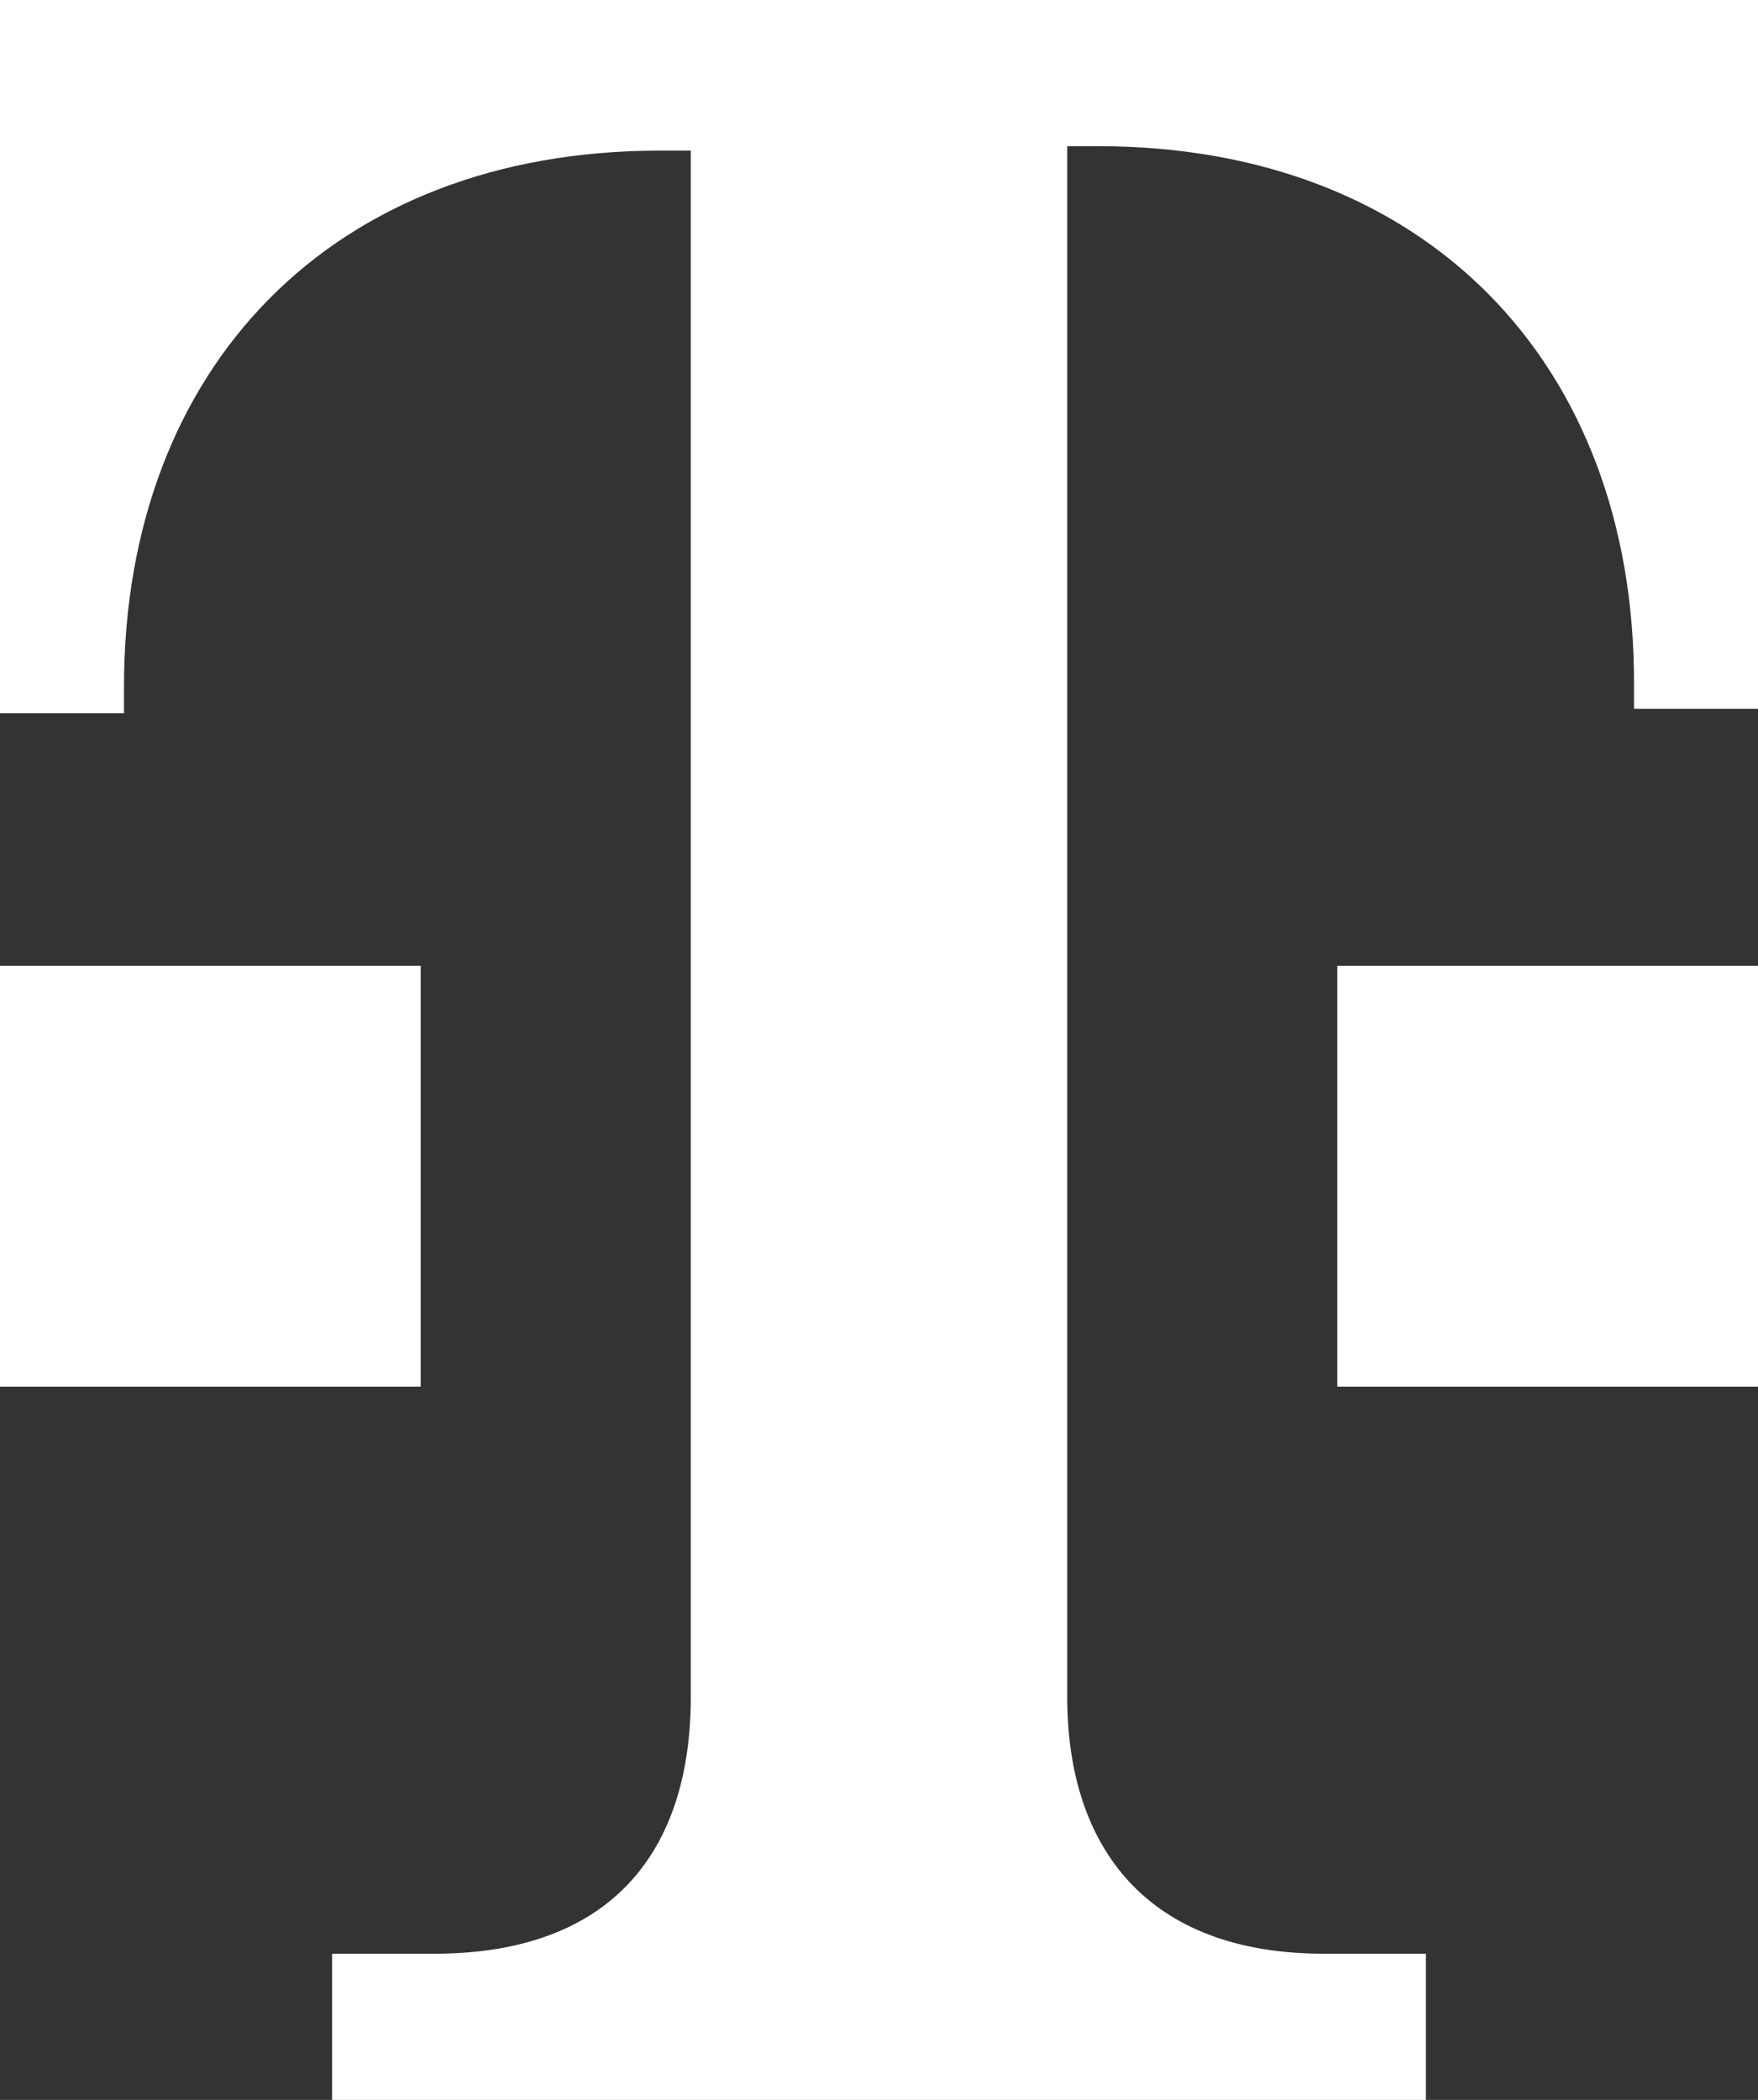
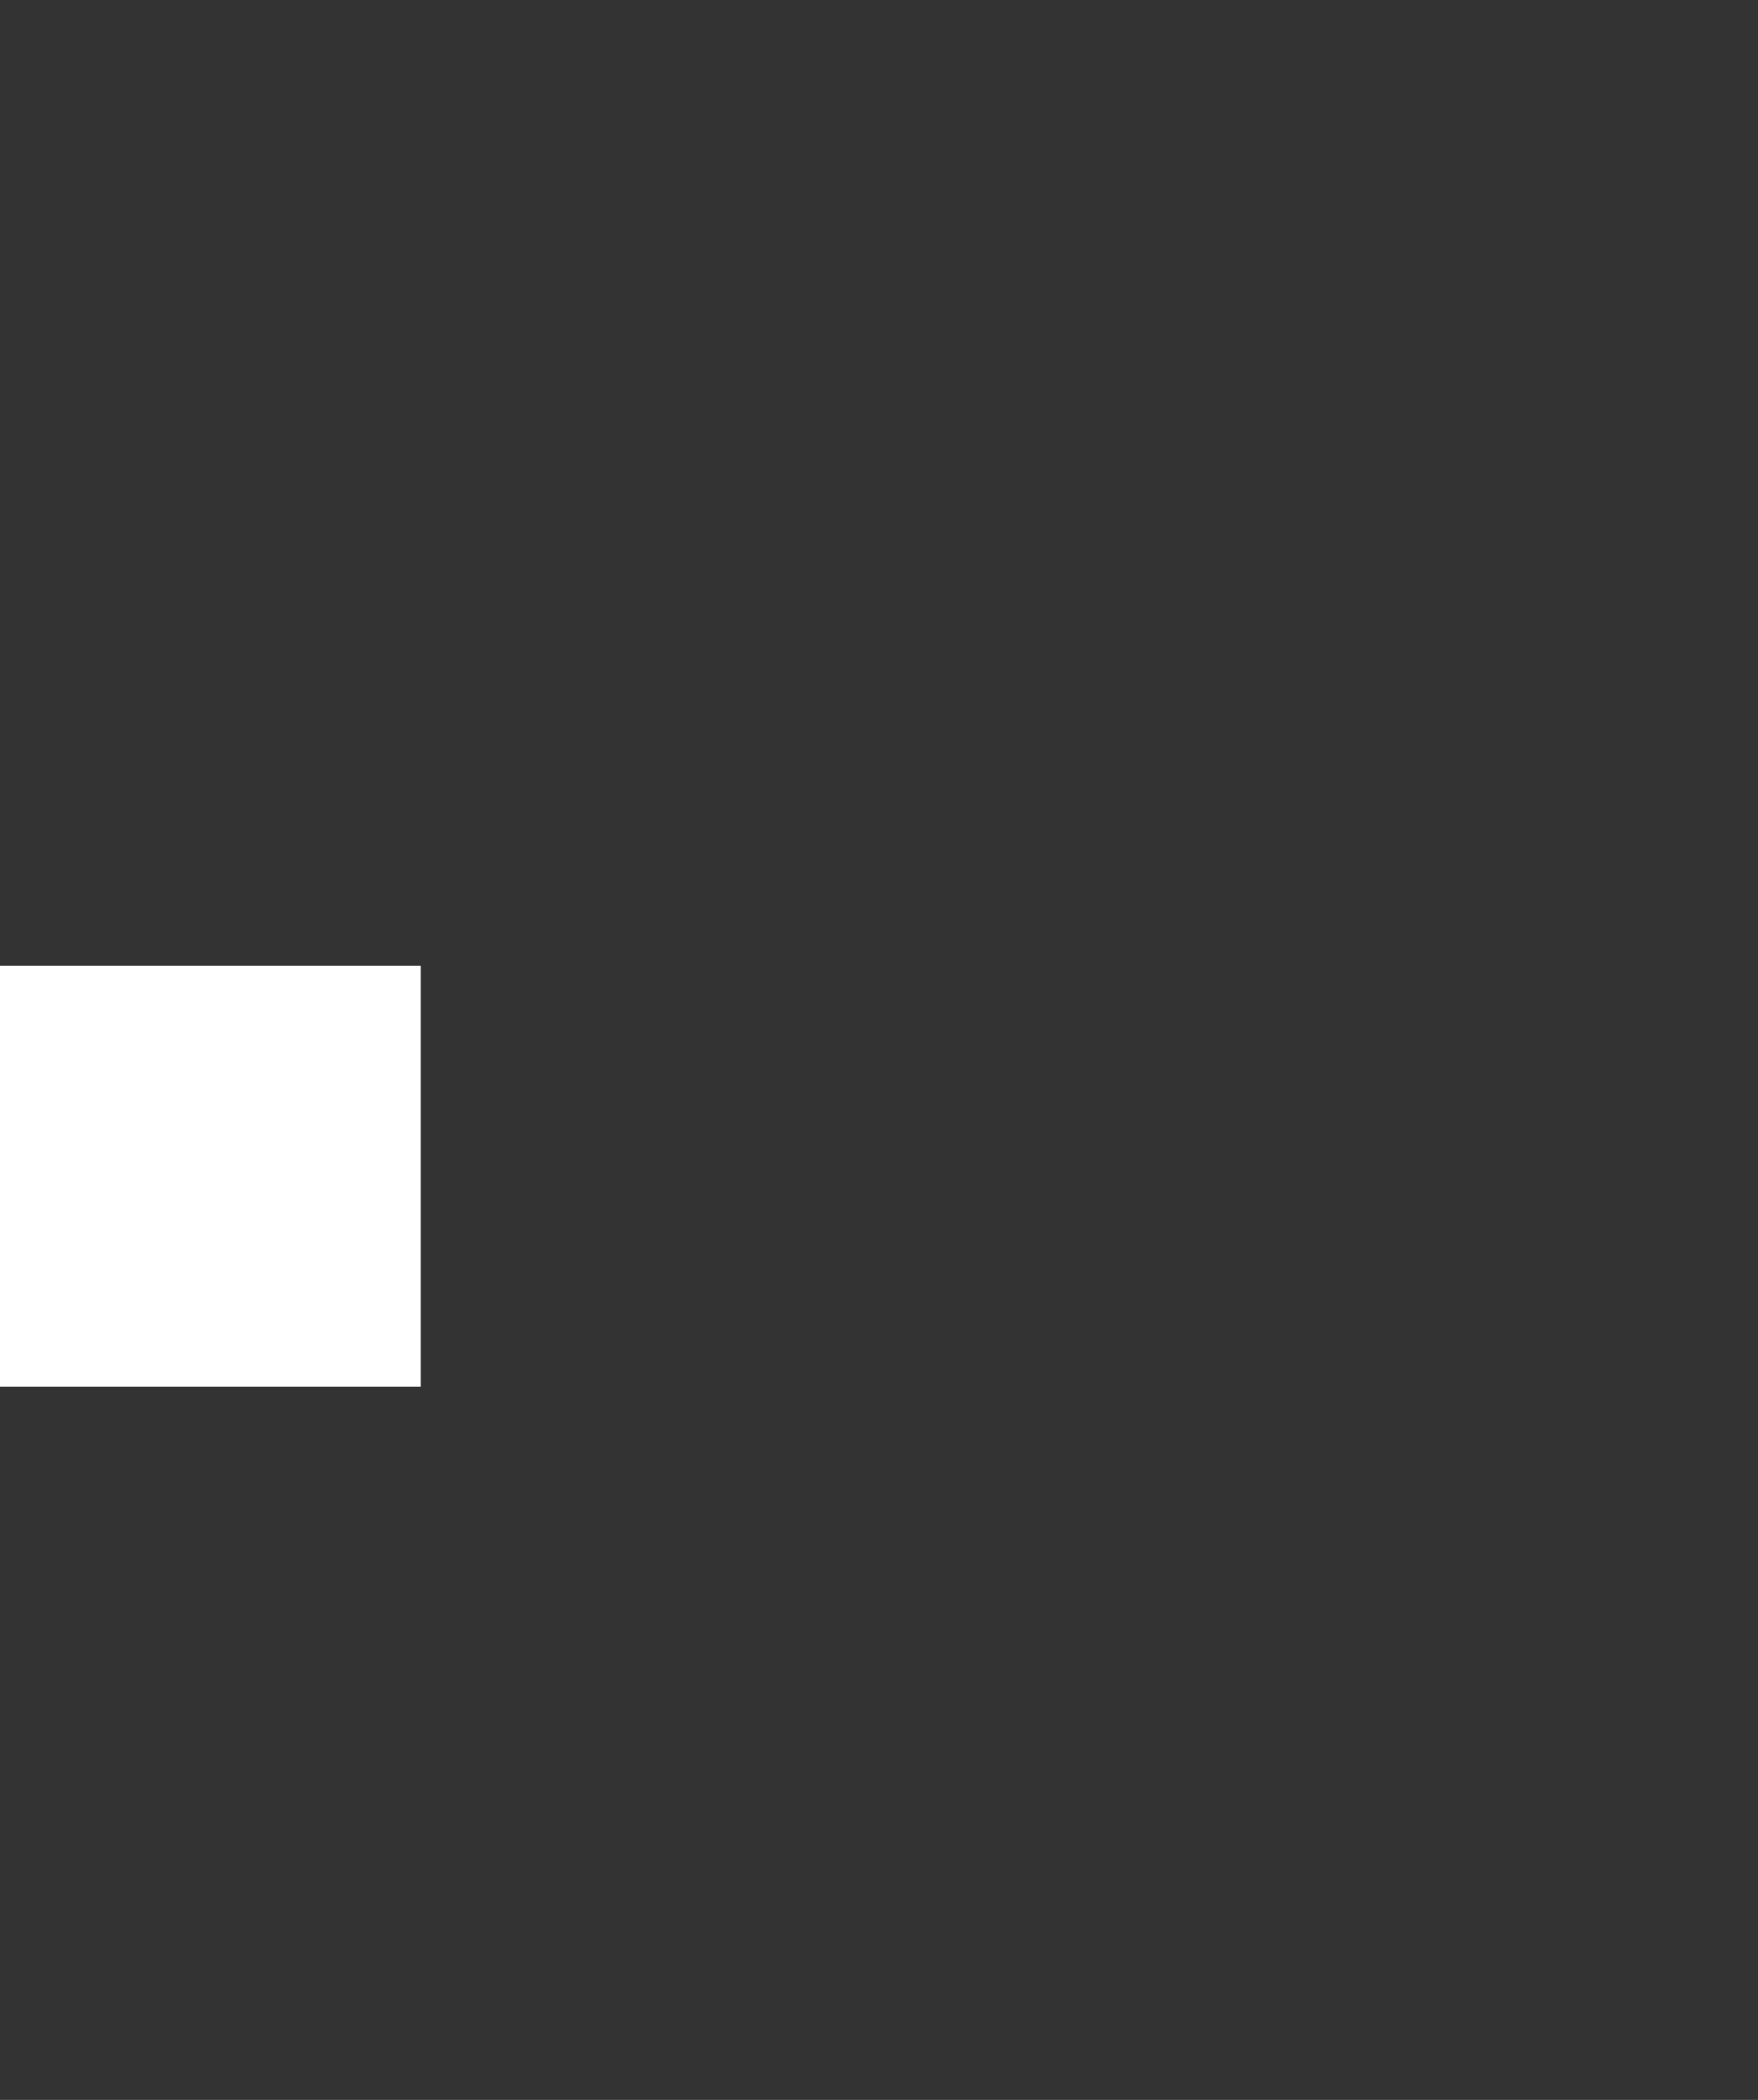
<svg xmlns="http://www.w3.org/2000/svg" version="1.1" id="Layer_1" x="0px" y="0px" viewBox="0 0 39.7 47.4" style="enable-background:new 0 0 39.7 47.4;" xml:space="preserve">
  <rect x="0" y="0" width="39.7" height="47.4" fill="#333333" stroke="none" />
  <style type="text/css">
	.st0{fill:#FFFFFF;}
</style>
-   <path class="st0" d="M32.2,47.4v-3.3h-2.3c-4,0-5.8-2.4-5.8-5.8V3.3h0.7c7.4,0,12.1,4.9,12.1,12.1v0.6h2.8V0H0v16.1h2.8v-0.6  c0-7.2,4.7-12.1,12.1-12.1h0.7v34.9c0,3.5-1.8,5.8-5.8,5.8H7.5v3.3H32.2z" />
-   <path class="st0" d="M39.7,31.3h-9.5v-9.5h9.5V31.3z" />
+   <path class="st0" d="M39.7,31.3v-9.5h9.5V31.3z" />
  <path class="st0" d="M9.5,31.3H0v-9.5h9.5V31.3z" />
</svg>